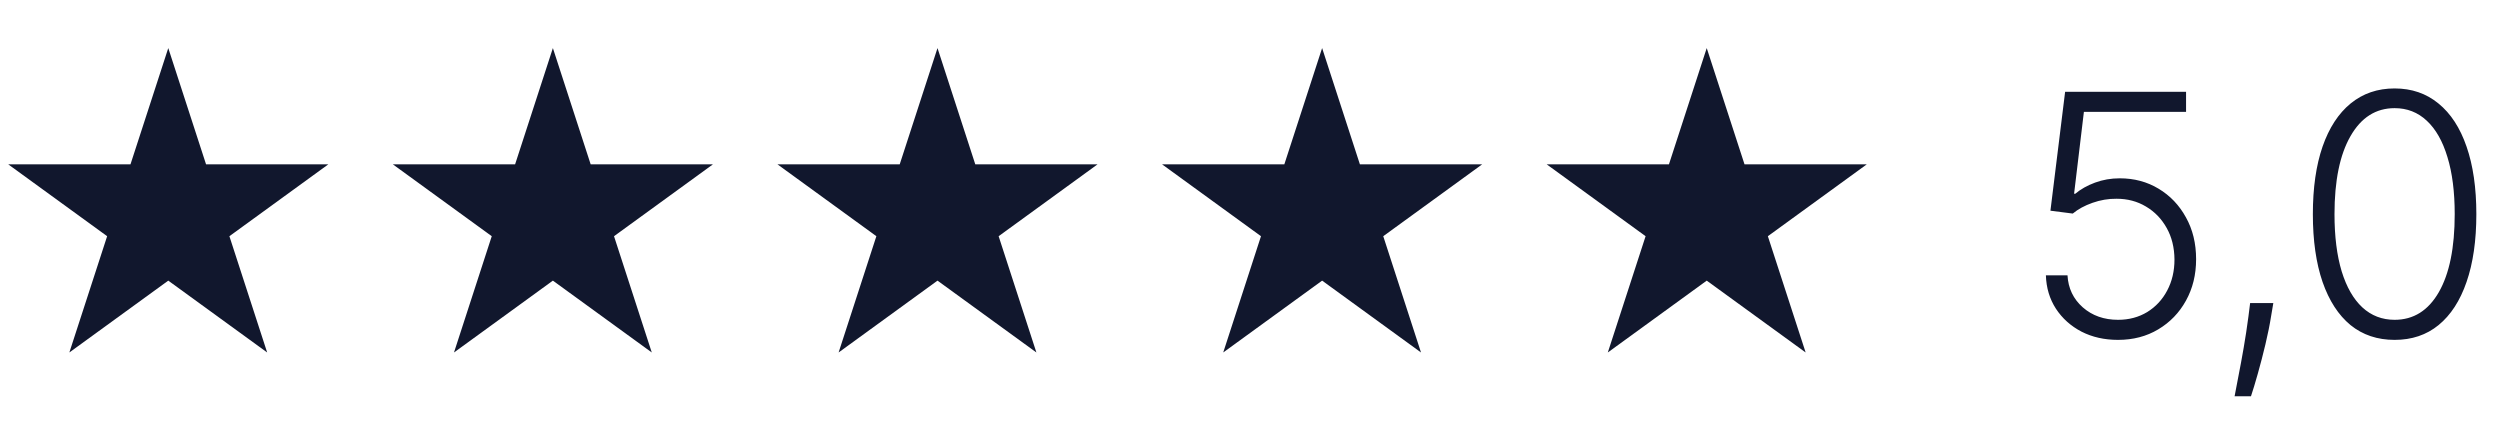
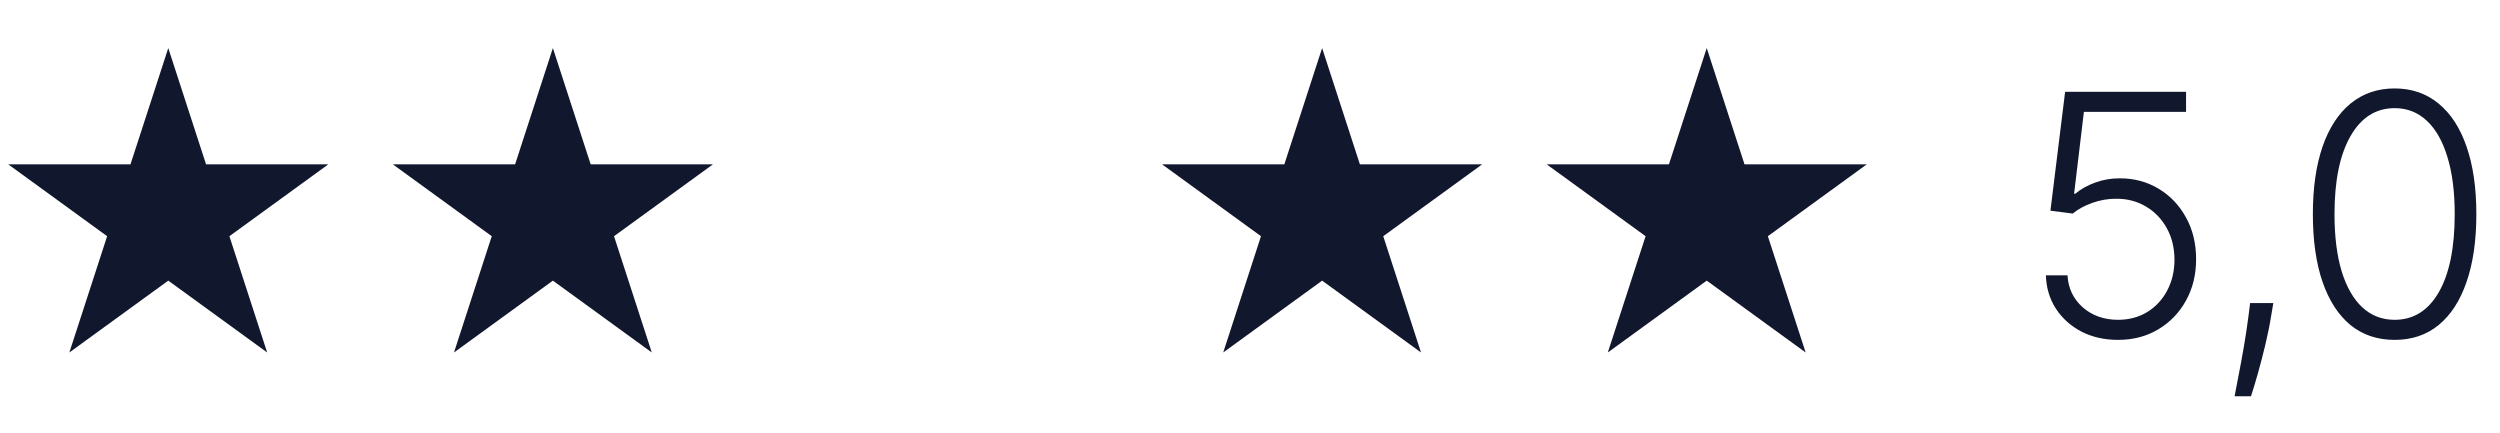
<svg xmlns="http://www.w3.org/2000/svg" width="104" height="18" viewBox="0 0 104 18" fill="none">
  <path d="M88.112 14.139C87.545 14.139 87.038 14.025 86.59 13.796C86.146 13.564 85.791 13.246 85.526 12.842C85.264 12.437 85.125 11.975 85.109 11.454H86.008C86.038 11.995 86.251 12.439 86.645 12.787C87.039 13.132 87.528 13.304 88.112 13.304C88.566 13.304 88.97 13.196 89.325 12.981C89.679 12.762 89.956 12.464 90.155 12.086C90.357 11.705 90.458 11.276 90.458 10.798C90.455 10.301 90.347 9.864 90.135 9.486C89.923 9.105 89.635 8.806 89.27 8.591C88.909 8.375 88.503 8.268 88.052 8.268C87.71 8.264 87.376 8.321 87.048 8.437C86.719 8.553 86.446 8.702 86.227 8.884L85.298 8.765L85.909 3.818H90.94V4.653H86.69L86.282 8.059H86.332C86.557 7.87 86.831 7.716 87.152 7.597C87.477 7.477 87.82 7.418 88.181 7.418C88.781 7.418 89.32 7.562 89.797 7.85C90.278 8.138 90.657 8.536 90.935 9.043C91.217 9.547 91.358 10.127 91.358 10.783C91.358 11.426 91.217 12.001 90.935 12.508C90.657 13.012 90.272 13.41 89.782 13.702C89.295 13.993 88.738 14.139 88.112 14.139ZM94.57 12.608L94.48 13.14C94.424 13.498 94.344 13.892 94.242 14.323C94.139 14.754 94.033 15.163 93.923 15.551C93.814 15.939 93.719 16.25 93.64 16.486H92.959C93.002 16.26 93.057 15.974 93.123 15.626C93.192 15.278 93.264 14.892 93.337 14.467C93.41 14.046 93.476 13.612 93.535 13.165L93.605 12.608H94.57ZM99.616 14.139C98.9 14.139 98.288 13.934 97.781 13.523C97.278 13.108 96.89 12.51 96.618 11.728C96.349 10.946 96.215 10.006 96.215 8.909C96.215 7.815 96.349 6.879 96.618 6.1C96.89 5.318 97.279 4.72 97.786 4.305C98.297 3.888 98.906 3.679 99.616 3.679C100.325 3.679 100.933 3.888 101.44 4.305C101.951 4.72 102.34 5.318 102.609 6.1C102.88 6.879 103.016 7.815 103.016 8.909C103.016 10.006 102.88 10.946 102.609 11.728C102.34 12.51 101.952 13.108 101.445 13.523C100.942 13.934 100.332 14.139 99.616 14.139ZM99.616 13.304C100.401 13.304 101.014 12.921 101.455 12.155C101.896 11.387 102.116 10.305 102.116 8.909C102.116 7.981 102.015 7.189 101.813 6.533C101.614 5.873 101.328 5.369 100.953 5.021C100.582 4.673 100.136 4.499 99.616 4.499C98.837 4.499 98.225 4.887 97.781 5.663C97.337 6.435 97.115 7.517 97.115 8.909C97.115 9.837 97.215 10.629 97.413 11.286C97.615 11.942 97.902 12.442 98.273 12.787C98.648 13.132 99.095 13.304 99.616 13.304Z" fill="#11172D" />
  <path d="M7 2L8.572 6.837H13.657L9.543 9.826L11.114 14.663L7 11.674L2.885 14.663L4.457 9.826L0.343 6.837H5.428L7 2Z" fill="#11172D" />
  <path d="M23 2L24.572 6.837H29.657L25.543 9.826L27.114 14.663L23 11.674L18.886 14.663L20.457 9.826L16.343 6.837H21.428L23 2Z" fill="#11172D" />
-   <path d="M39 2L40.572 6.837H45.657L41.543 9.826L43.114 14.663L39 11.674L34.886 14.663L36.457 9.826L32.343 6.837H37.428L39 2Z" fill="#11172D" />
  <path d="M55 2L56.572 6.837H61.657L57.543 9.826L59.114 14.663L55 11.674L50.886 14.663L52.457 9.826L48.343 6.837H53.428L55 2Z" fill="#11172D" />
  <path d="M71 2L72.572 6.837H77.657L73.543 9.826L75.115 14.663L71 11.674L66.885 14.663L68.457 9.826L64.343 6.837H69.428L71 2Z" fill="#11172D" />
</svg>